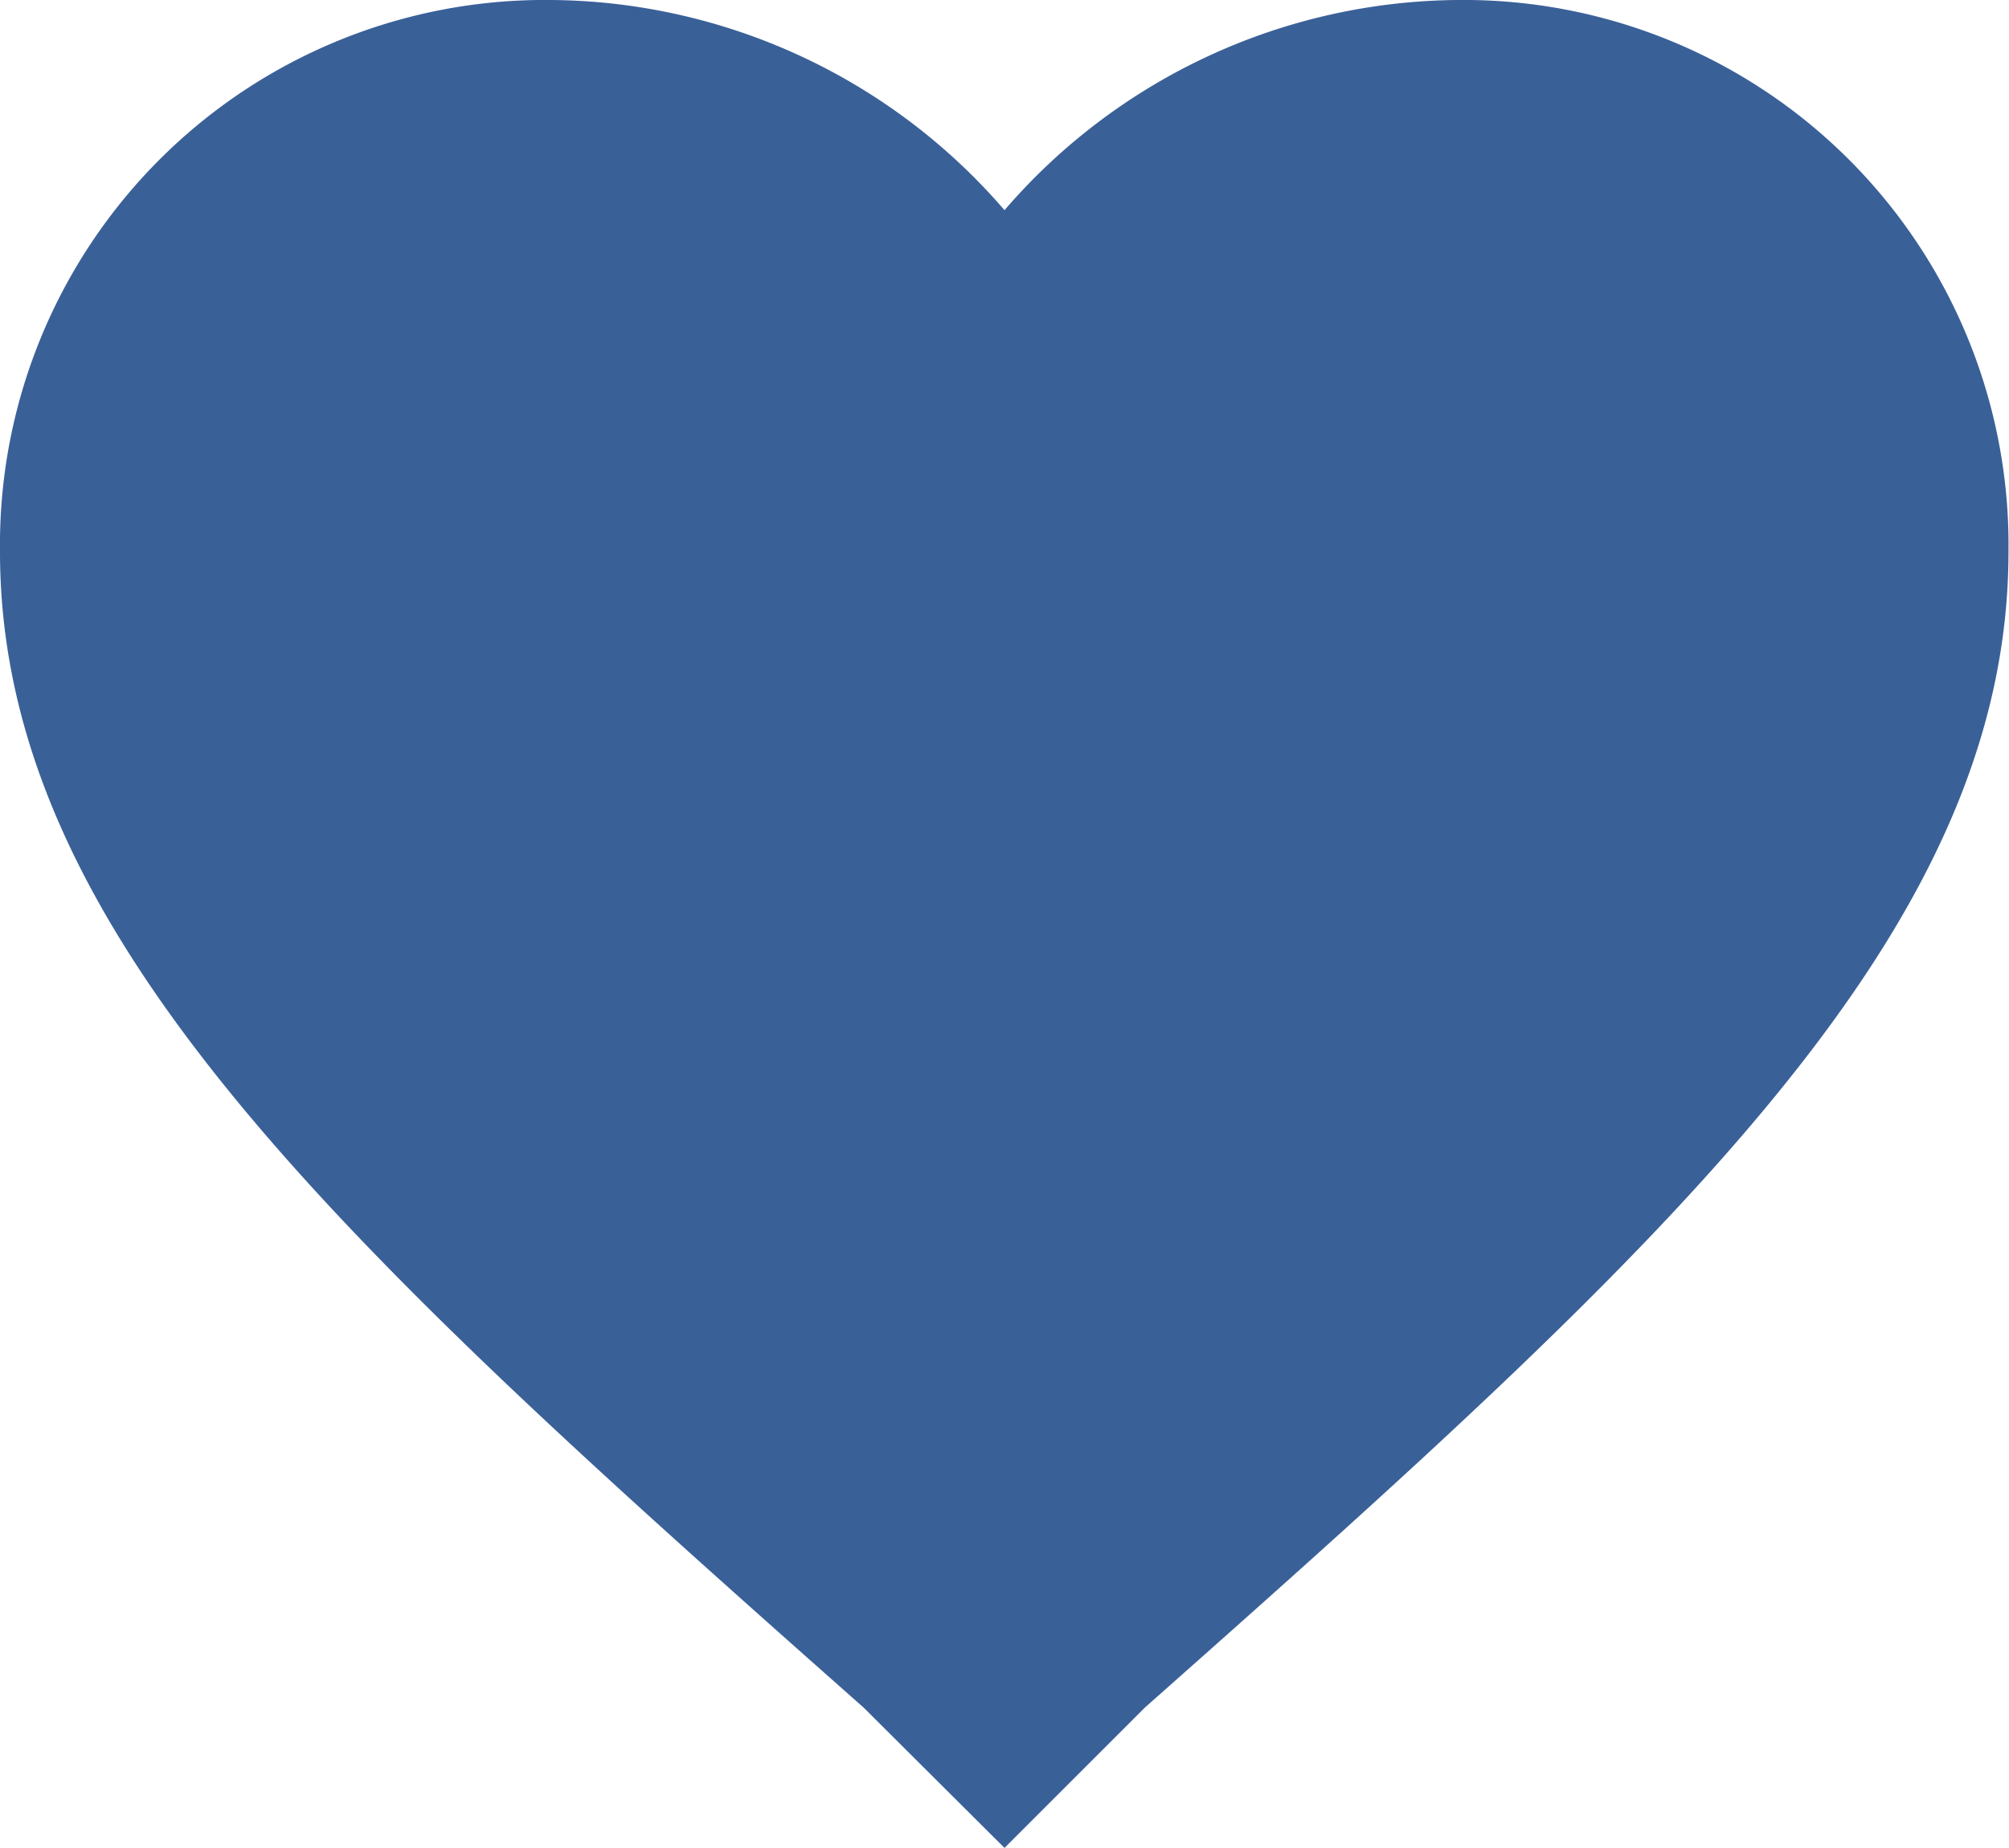
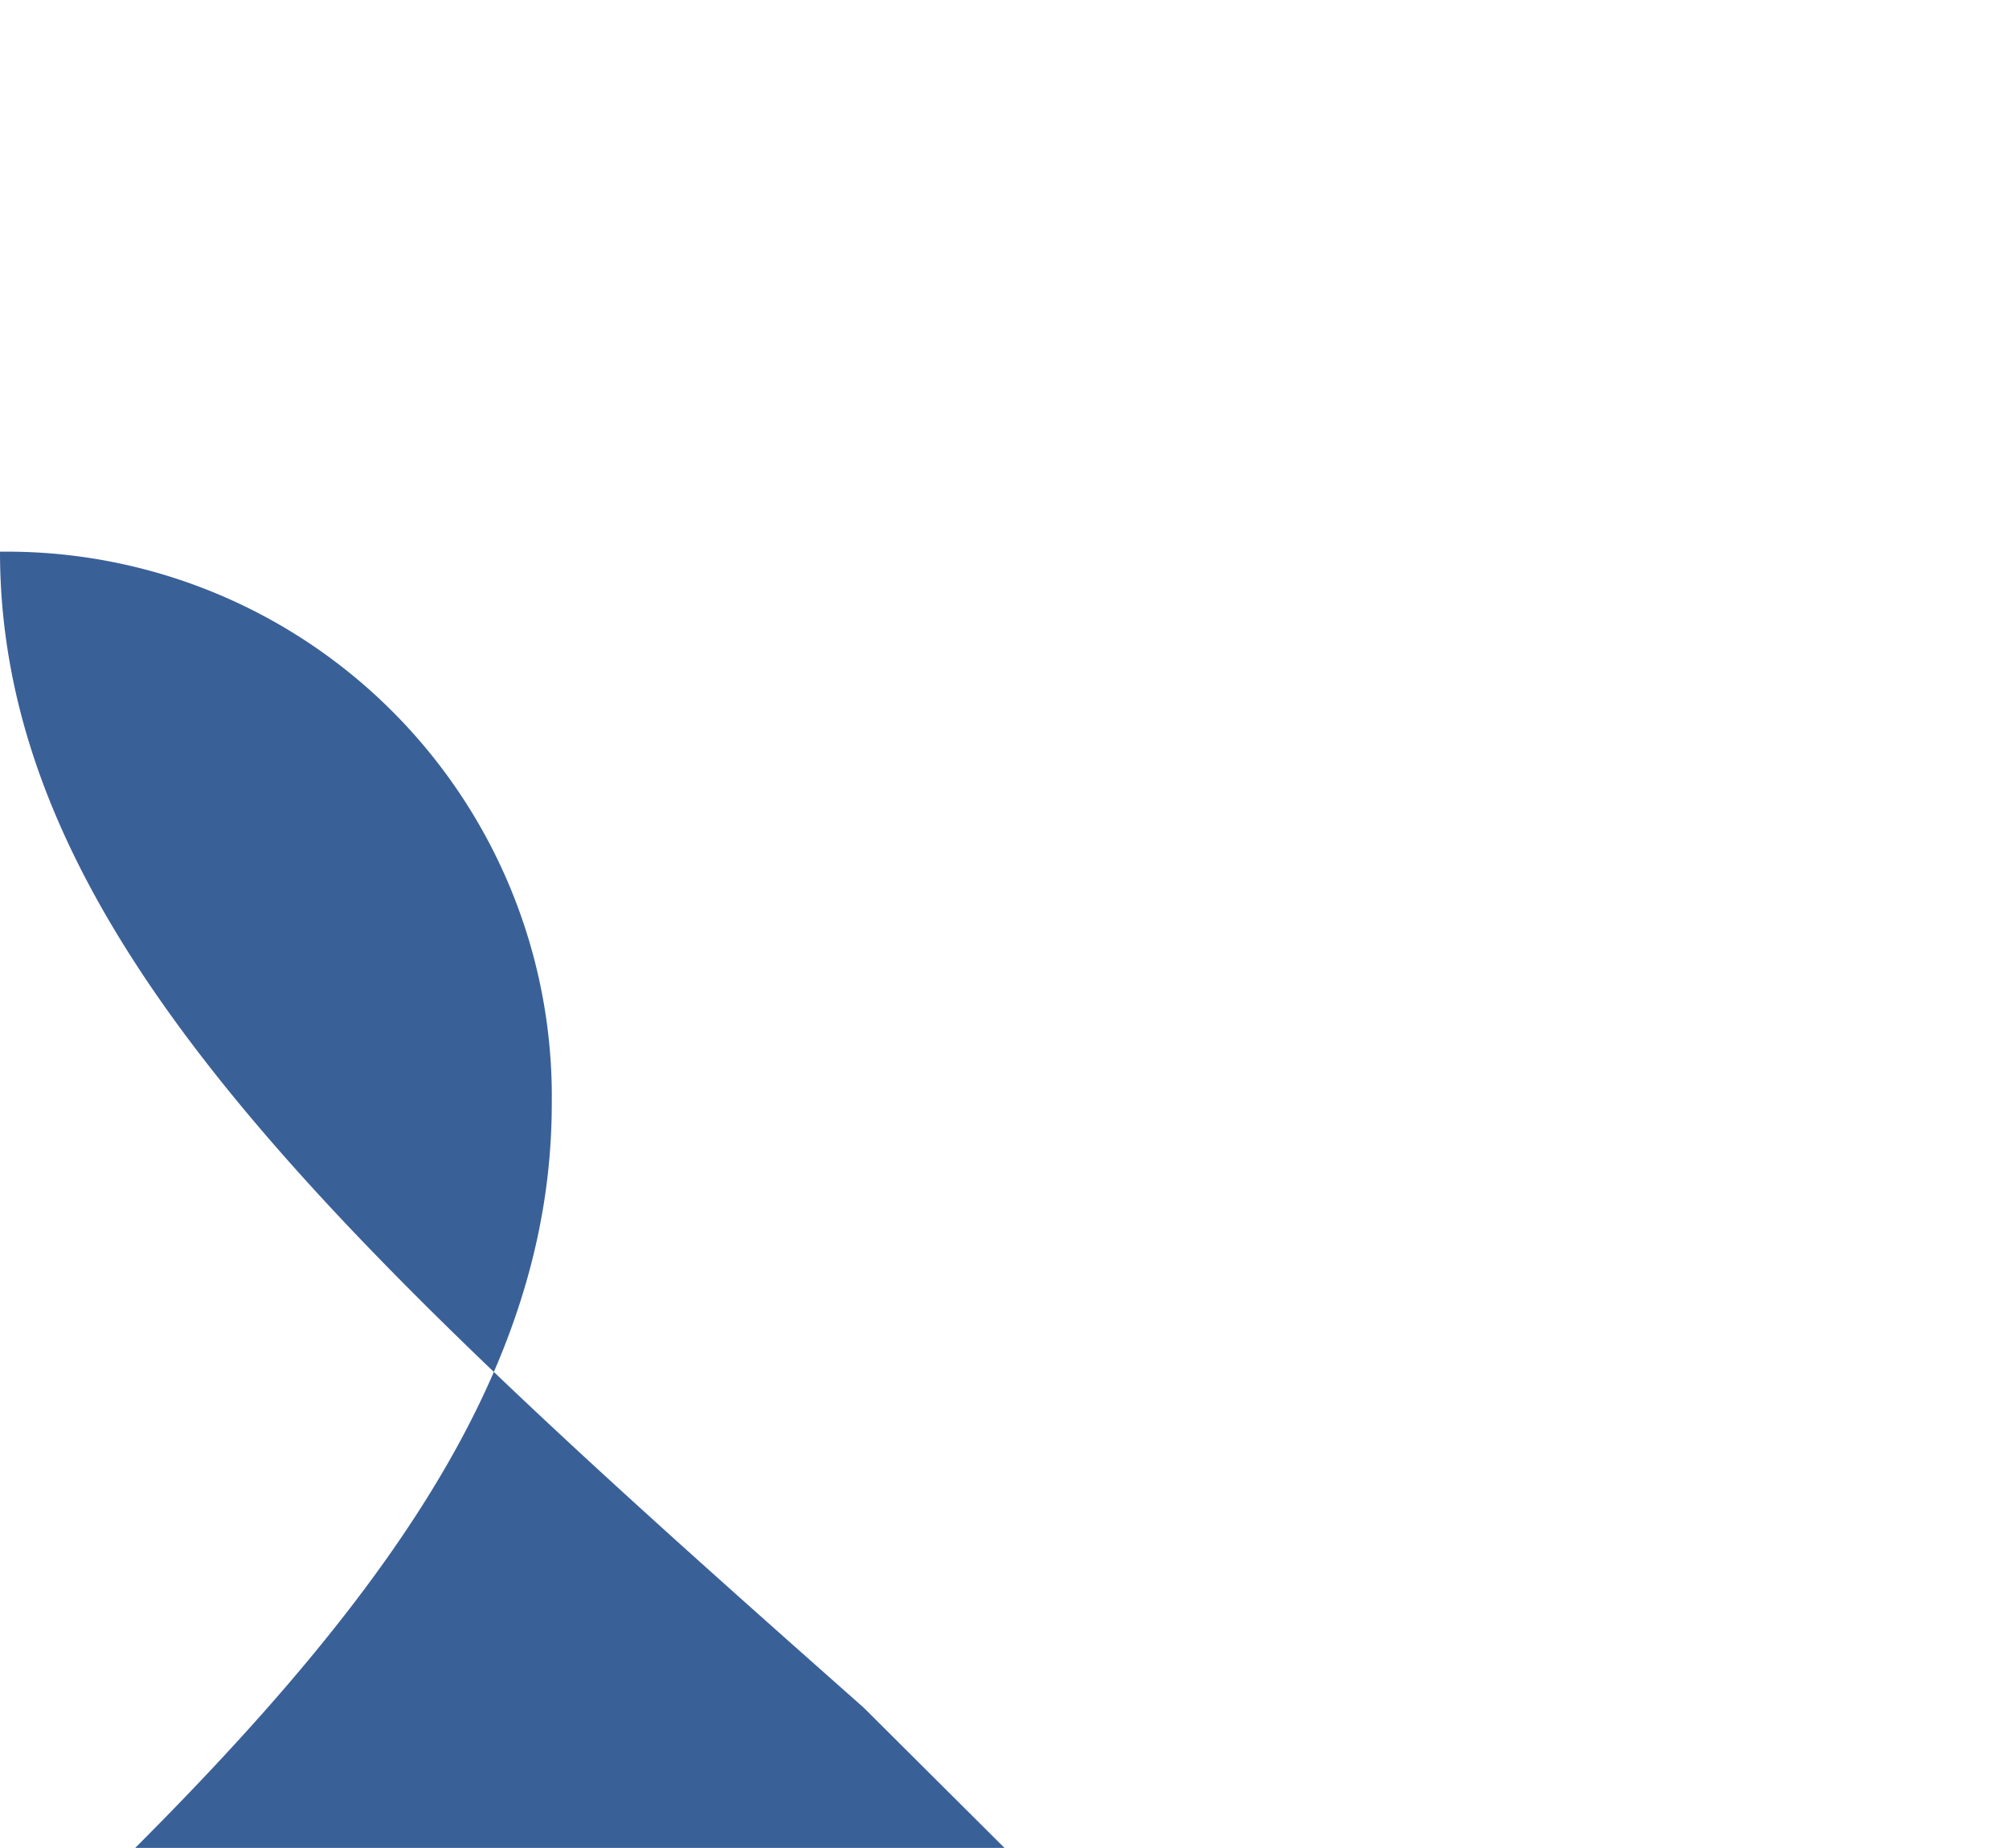
<svg xmlns="http://www.w3.org/2000/svg" viewBox="0 0 76.46 70.34">
  <defs>
    <style>.cls-1{fill:#3a6098;}</style>
  </defs>
  <title>corazon-azul</title>
  <g id="Capa_2" data-name="Capa 2">
    <g id="Capa_1-2" data-name="Capa 1">
-       <path class="cls-1" d="M38.23,70.34,32.87,65C13,47.41,0,35.56,0,21A20.74,20.74,0,0,1,21,0,23,23,0,0,1,38.23,8,23,23,0,0,1,55.44,0a20.74,20.74,0,0,1,21,21c0,14.54-13,26.4-32.87,44Zm0,0" />
+       <path class="cls-1" d="M38.23,70.34,32.87,65C13,47.41,0,35.56,0,21a20.74,20.74,0,0,1,21,21c0,14.54-13,26.4-32.87,44Zm0,0" />
    </g>
  </g>
</svg>